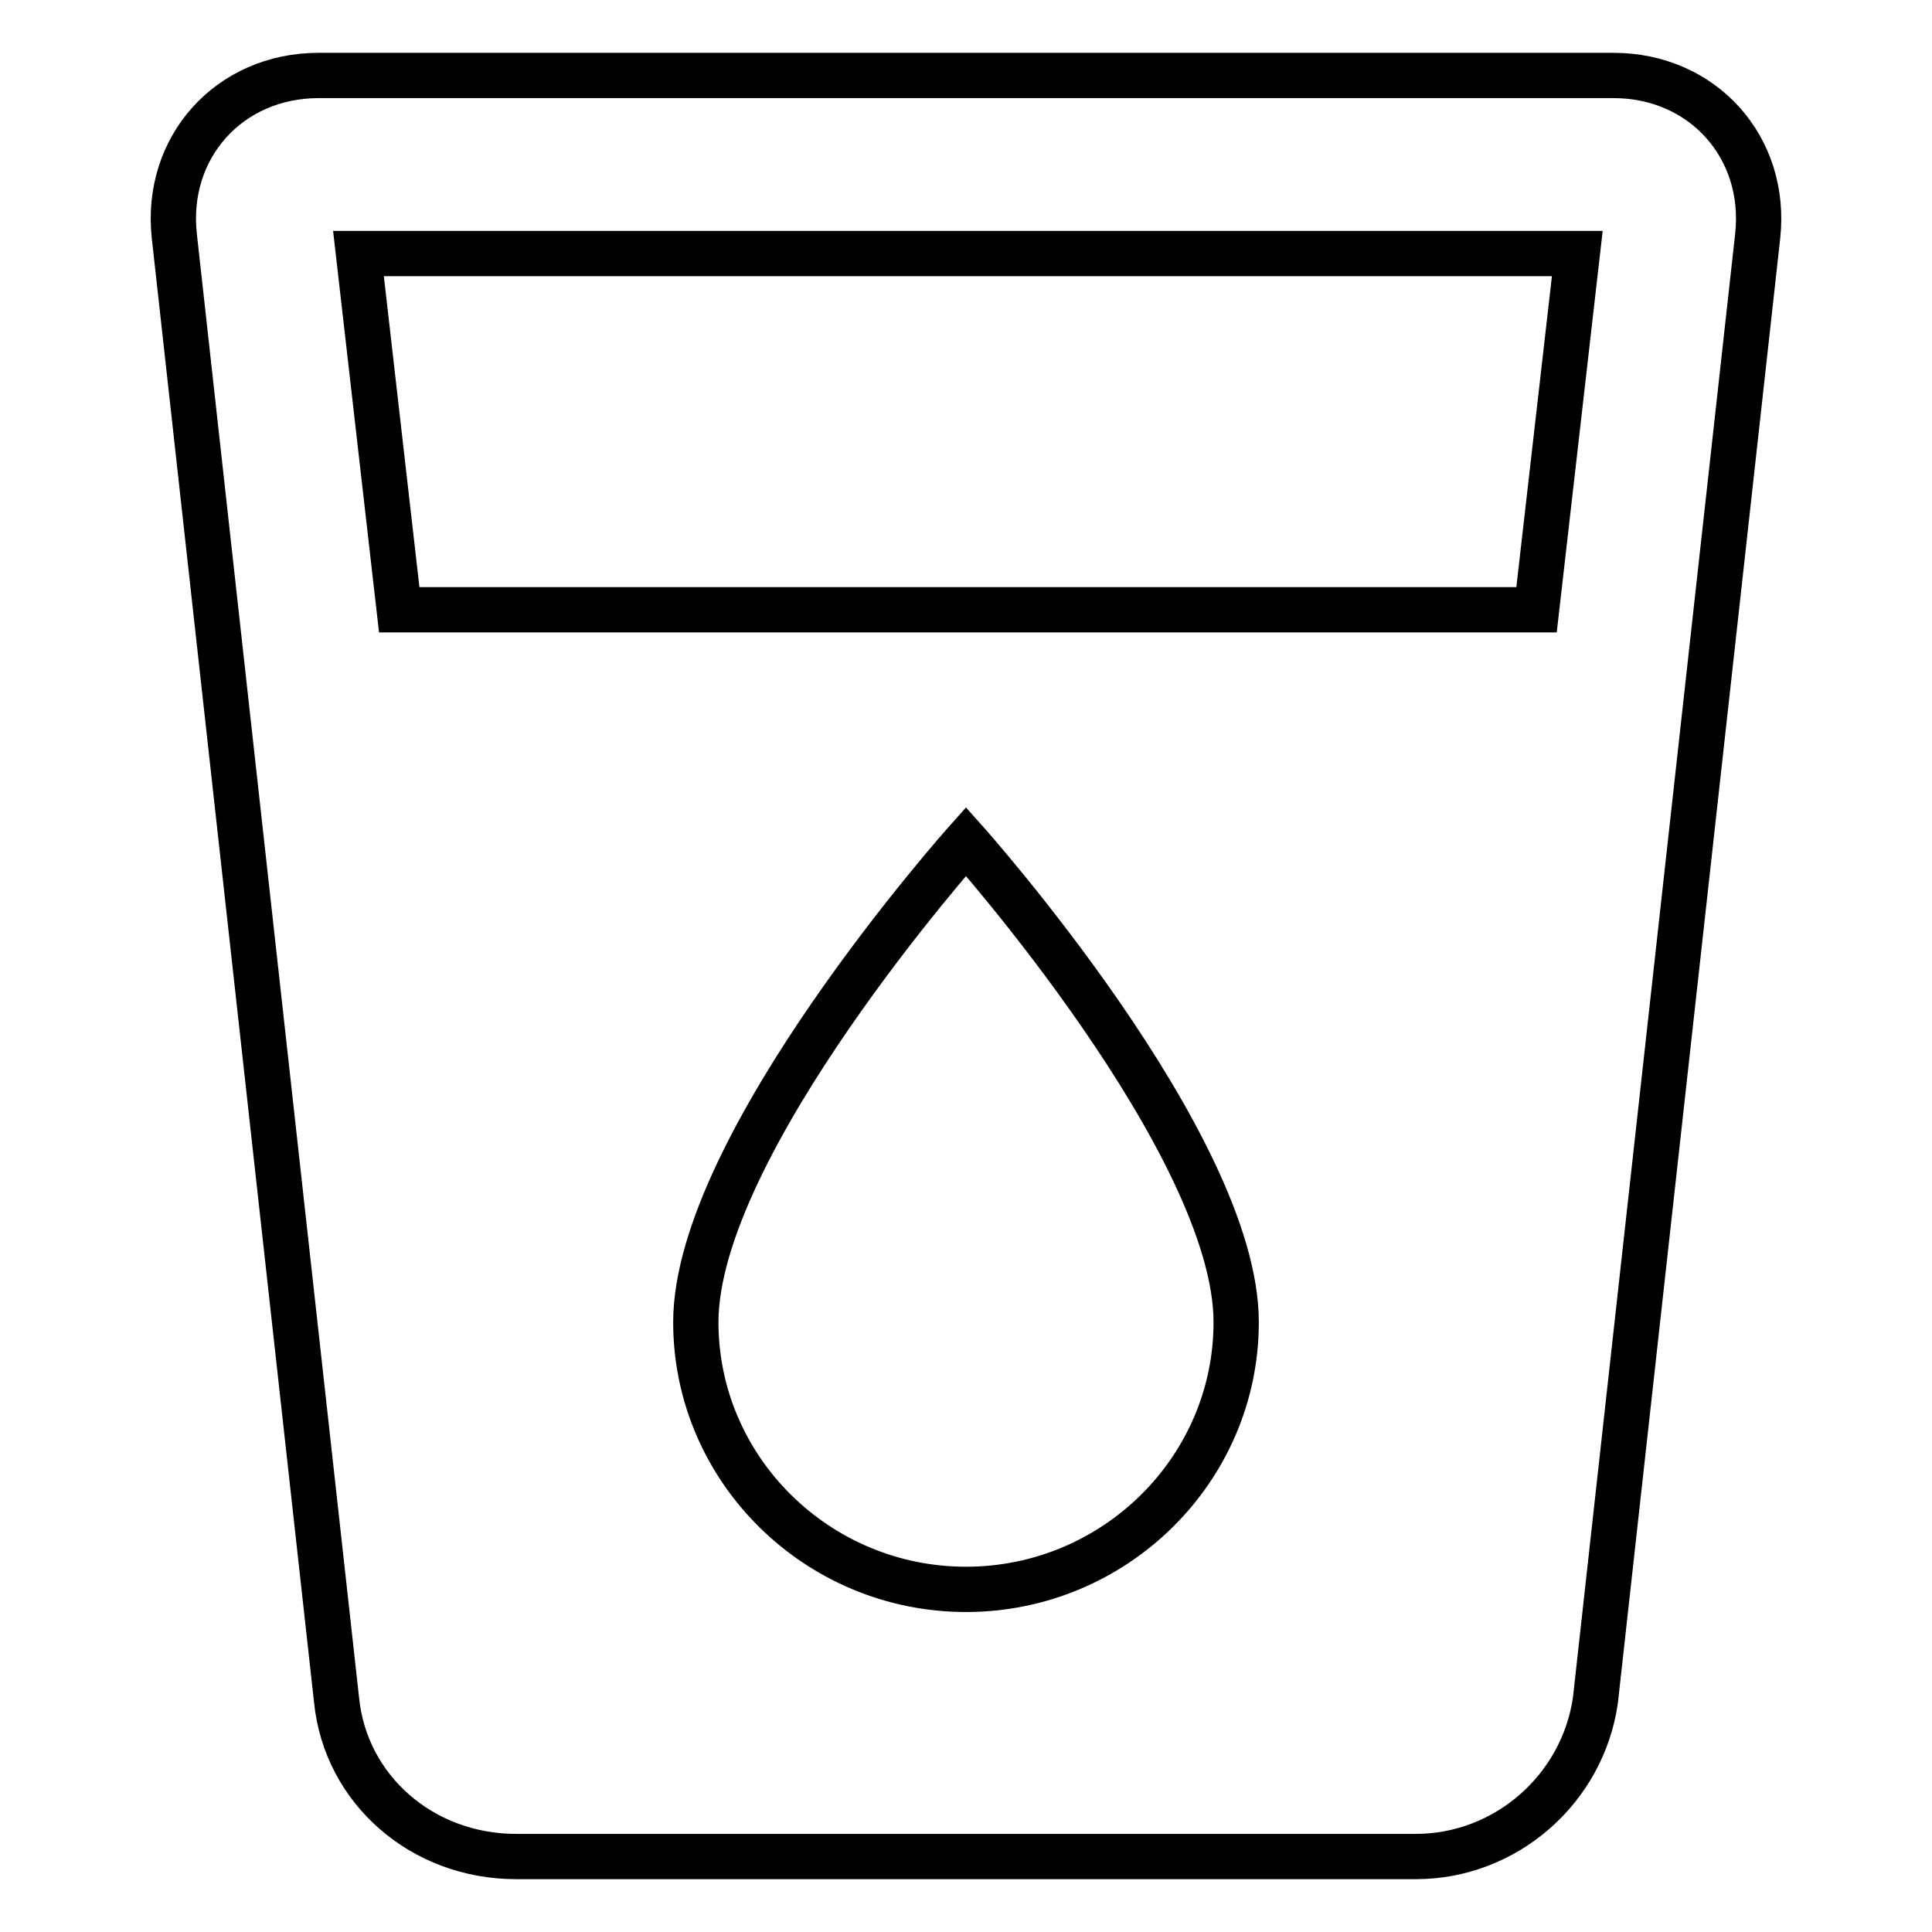
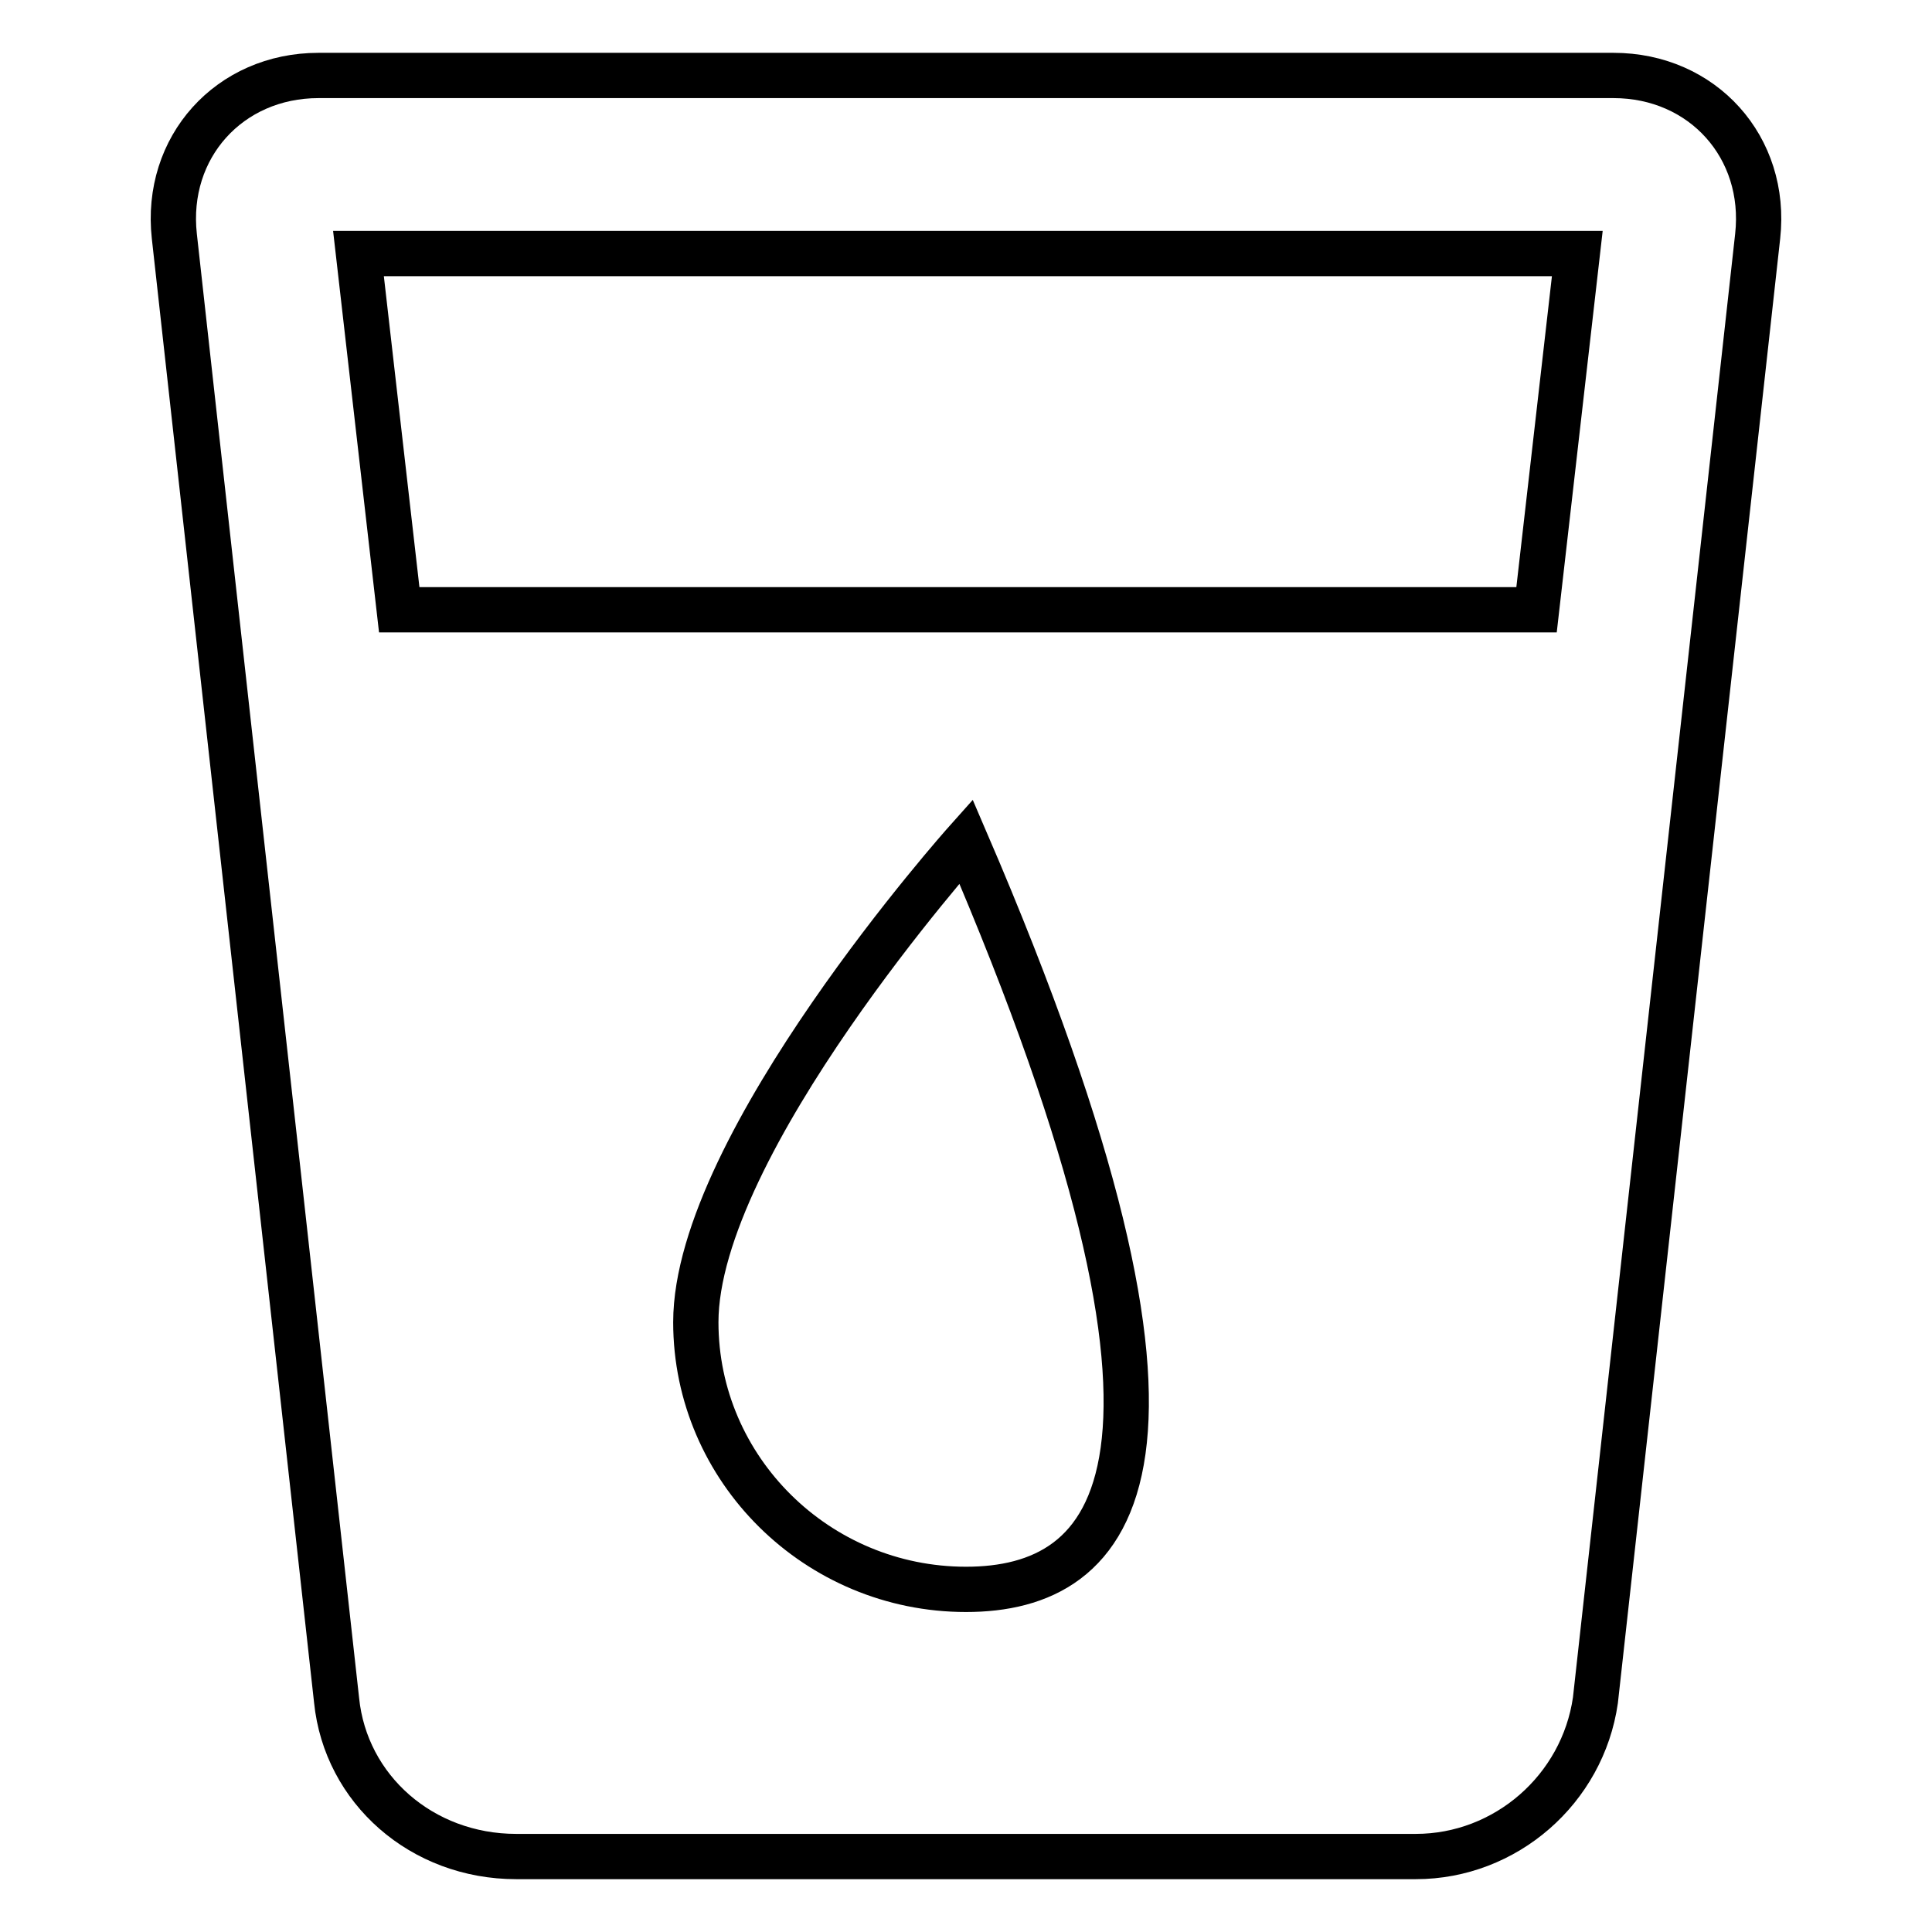
<svg xmlns="http://www.w3.org/2000/svg" version="1.1" x="0px" y="0px" viewBox="0 0 256 256" enable-background="new 0 0 256 256" xml:space="preserve">
  <g>
    <g>
-       <path stroke-width="6" fill-opacity="0" stroke="#000000" d="M44.6,225.3c1.2,11.8,11.3,20.7,23.8,20.7h119.2c11.9,0,22.1-8.9,23.8-20.7l21.5-194c1.3-11.8-7.3-21.3-19.1-21.3H42.2c-11.8,0-20.4,9.5-19.1,21.3L44.6,225.3z M128,210.6c-19.7,0-35.8-15.9-35.8-35.4c0-23.6,35.8-63.7,35.8-63.7s35.8,40.1,35.8,63.7C163.8,194.7,147.7,210.6,128,210.6L128,210.6z M52.9,80.8l-5.4-47.2h161.5l-5.4,47.2H52.9z" />
+       <path stroke-width="6" fill-opacity="0" stroke="#000000" d="M44.6,225.3c1.2,11.8,11.3,20.7,23.8,20.7h119.2c11.9,0,22.1-8.9,23.8-20.7l21.5-194c1.3-11.8-7.3-21.3-19.1-21.3H42.2c-11.8,0-20.4,9.5-19.1,21.3L44.6,225.3z M128,210.6c-19.7,0-35.8-15.9-35.8-35.4c0-23.6,35.8-63.7,35.8-63.7C163.8,194.7,147.7,210.6,128,210.6L128,210.6z M52.9,80.8l-5.4-47.2h161.5l-5.4,47.2H52.9z" />
    </g>
  </g>
</svg>